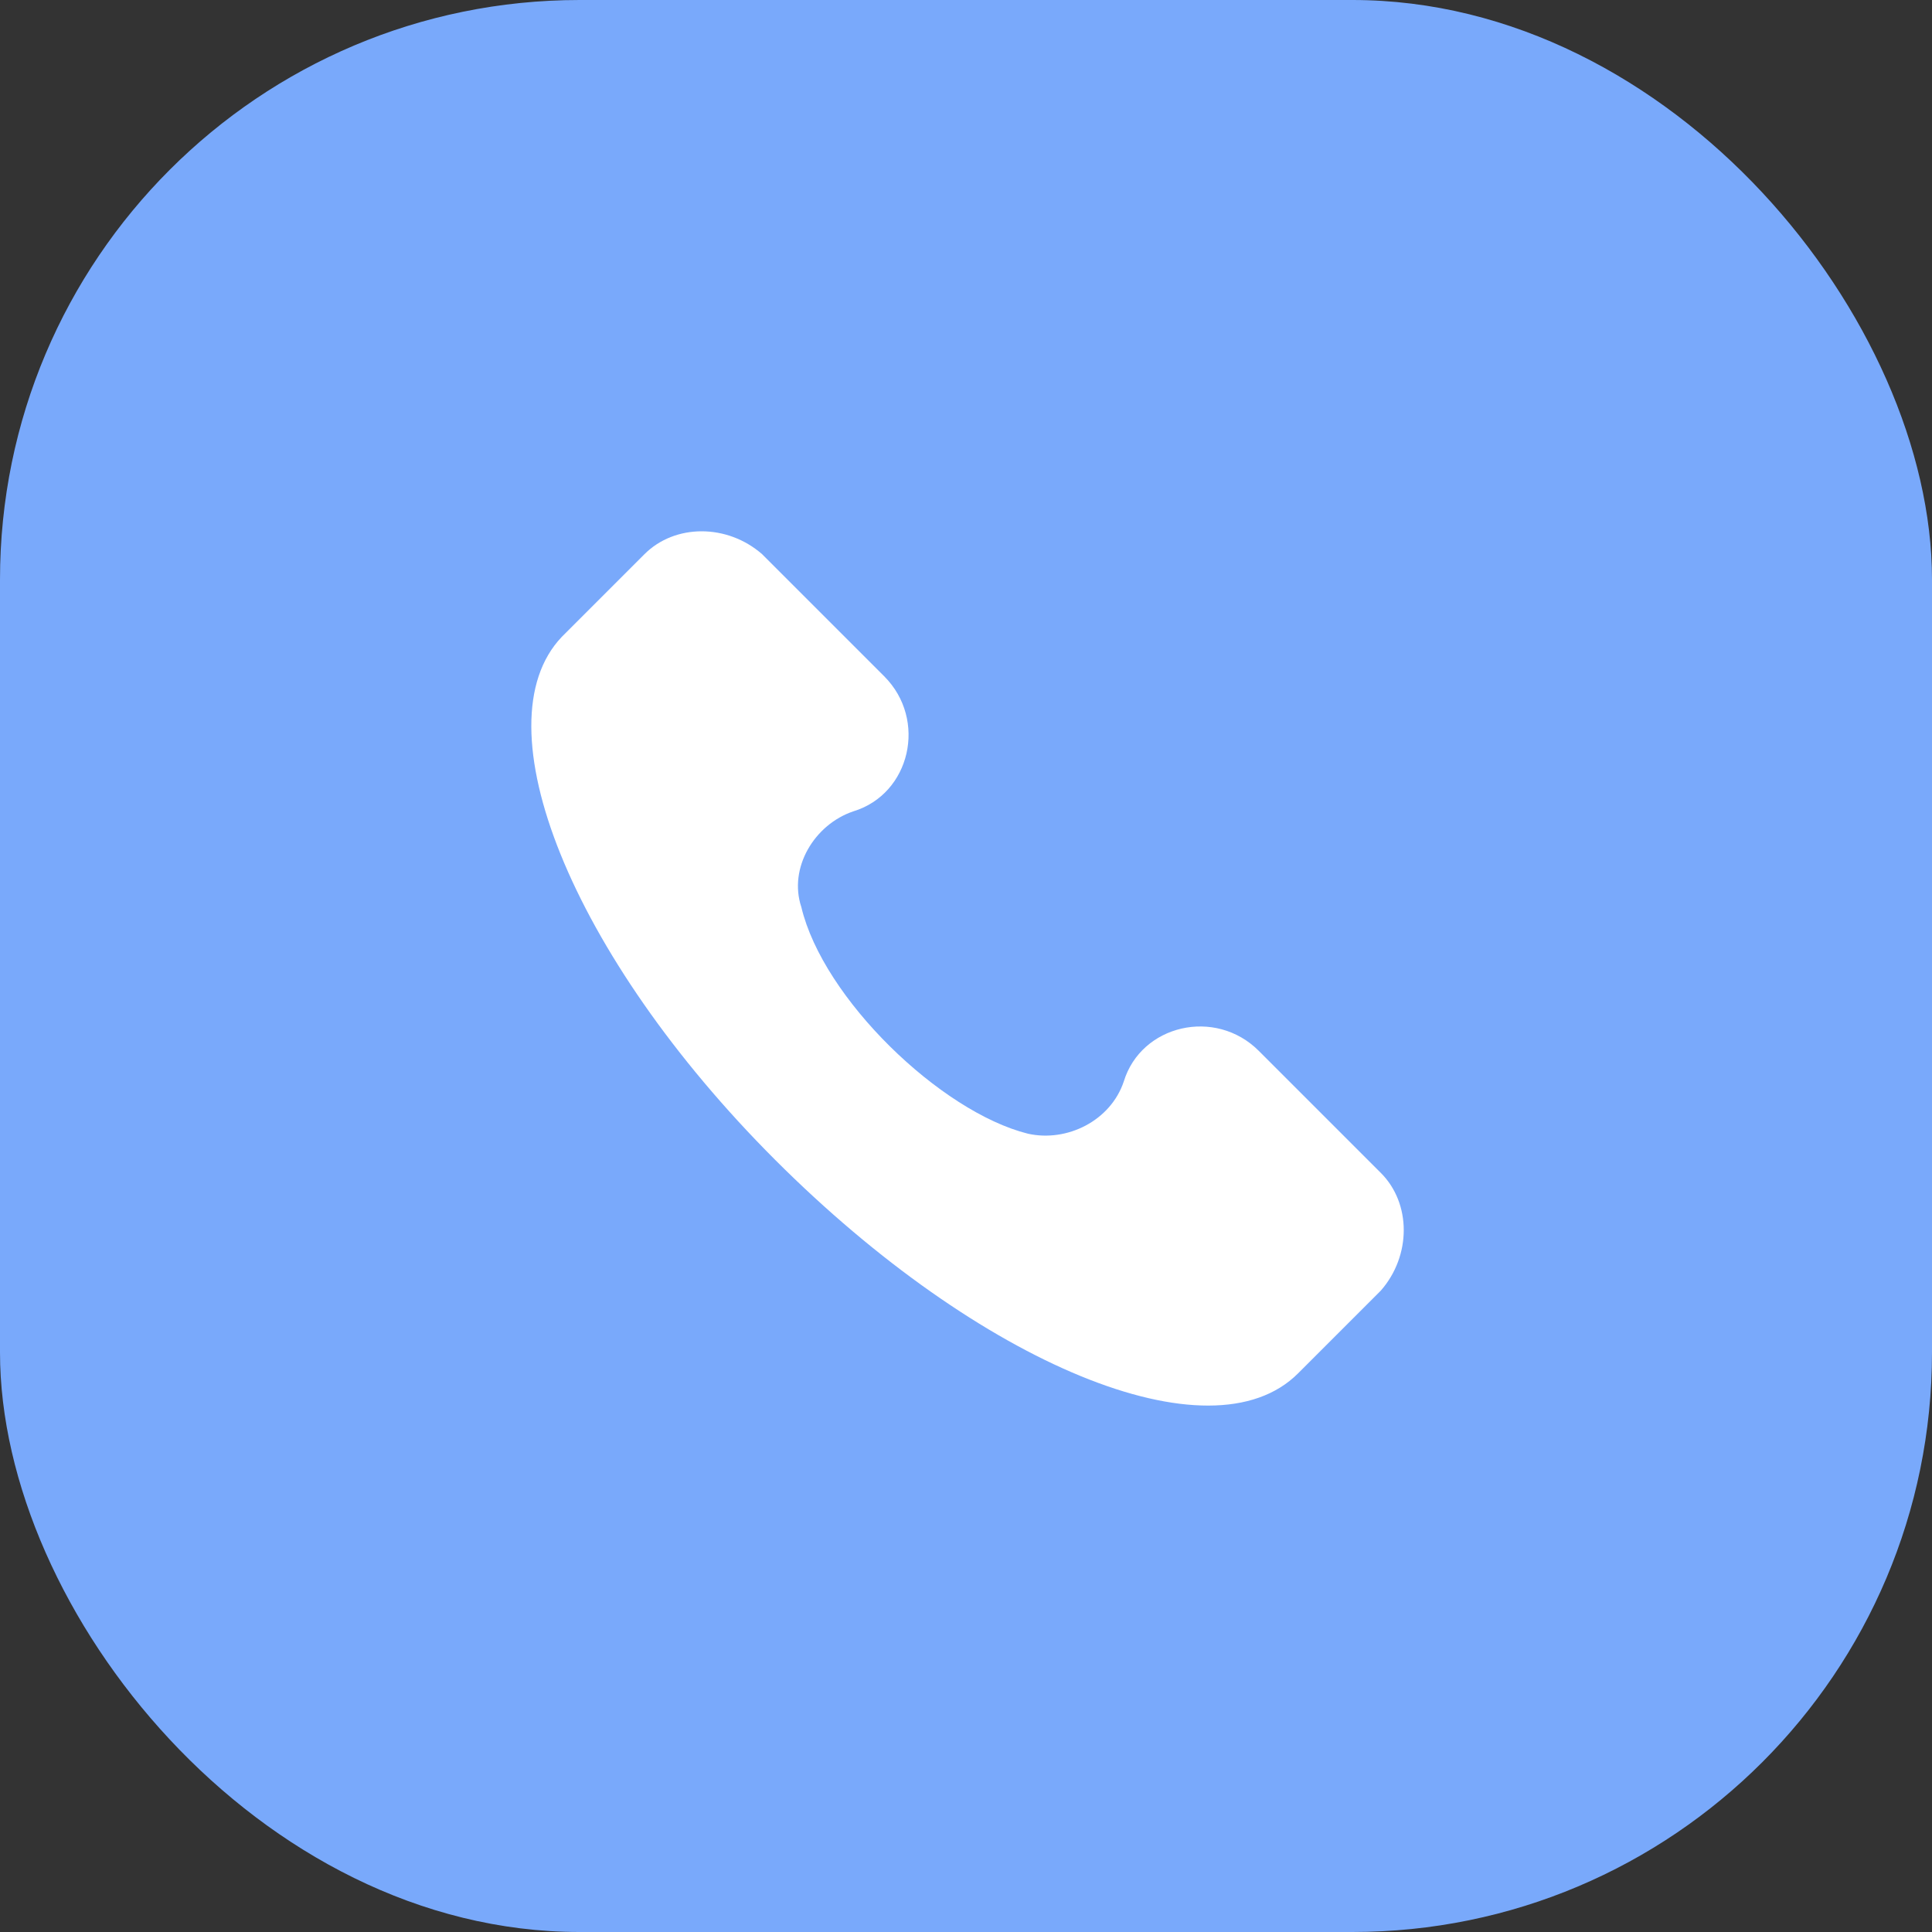
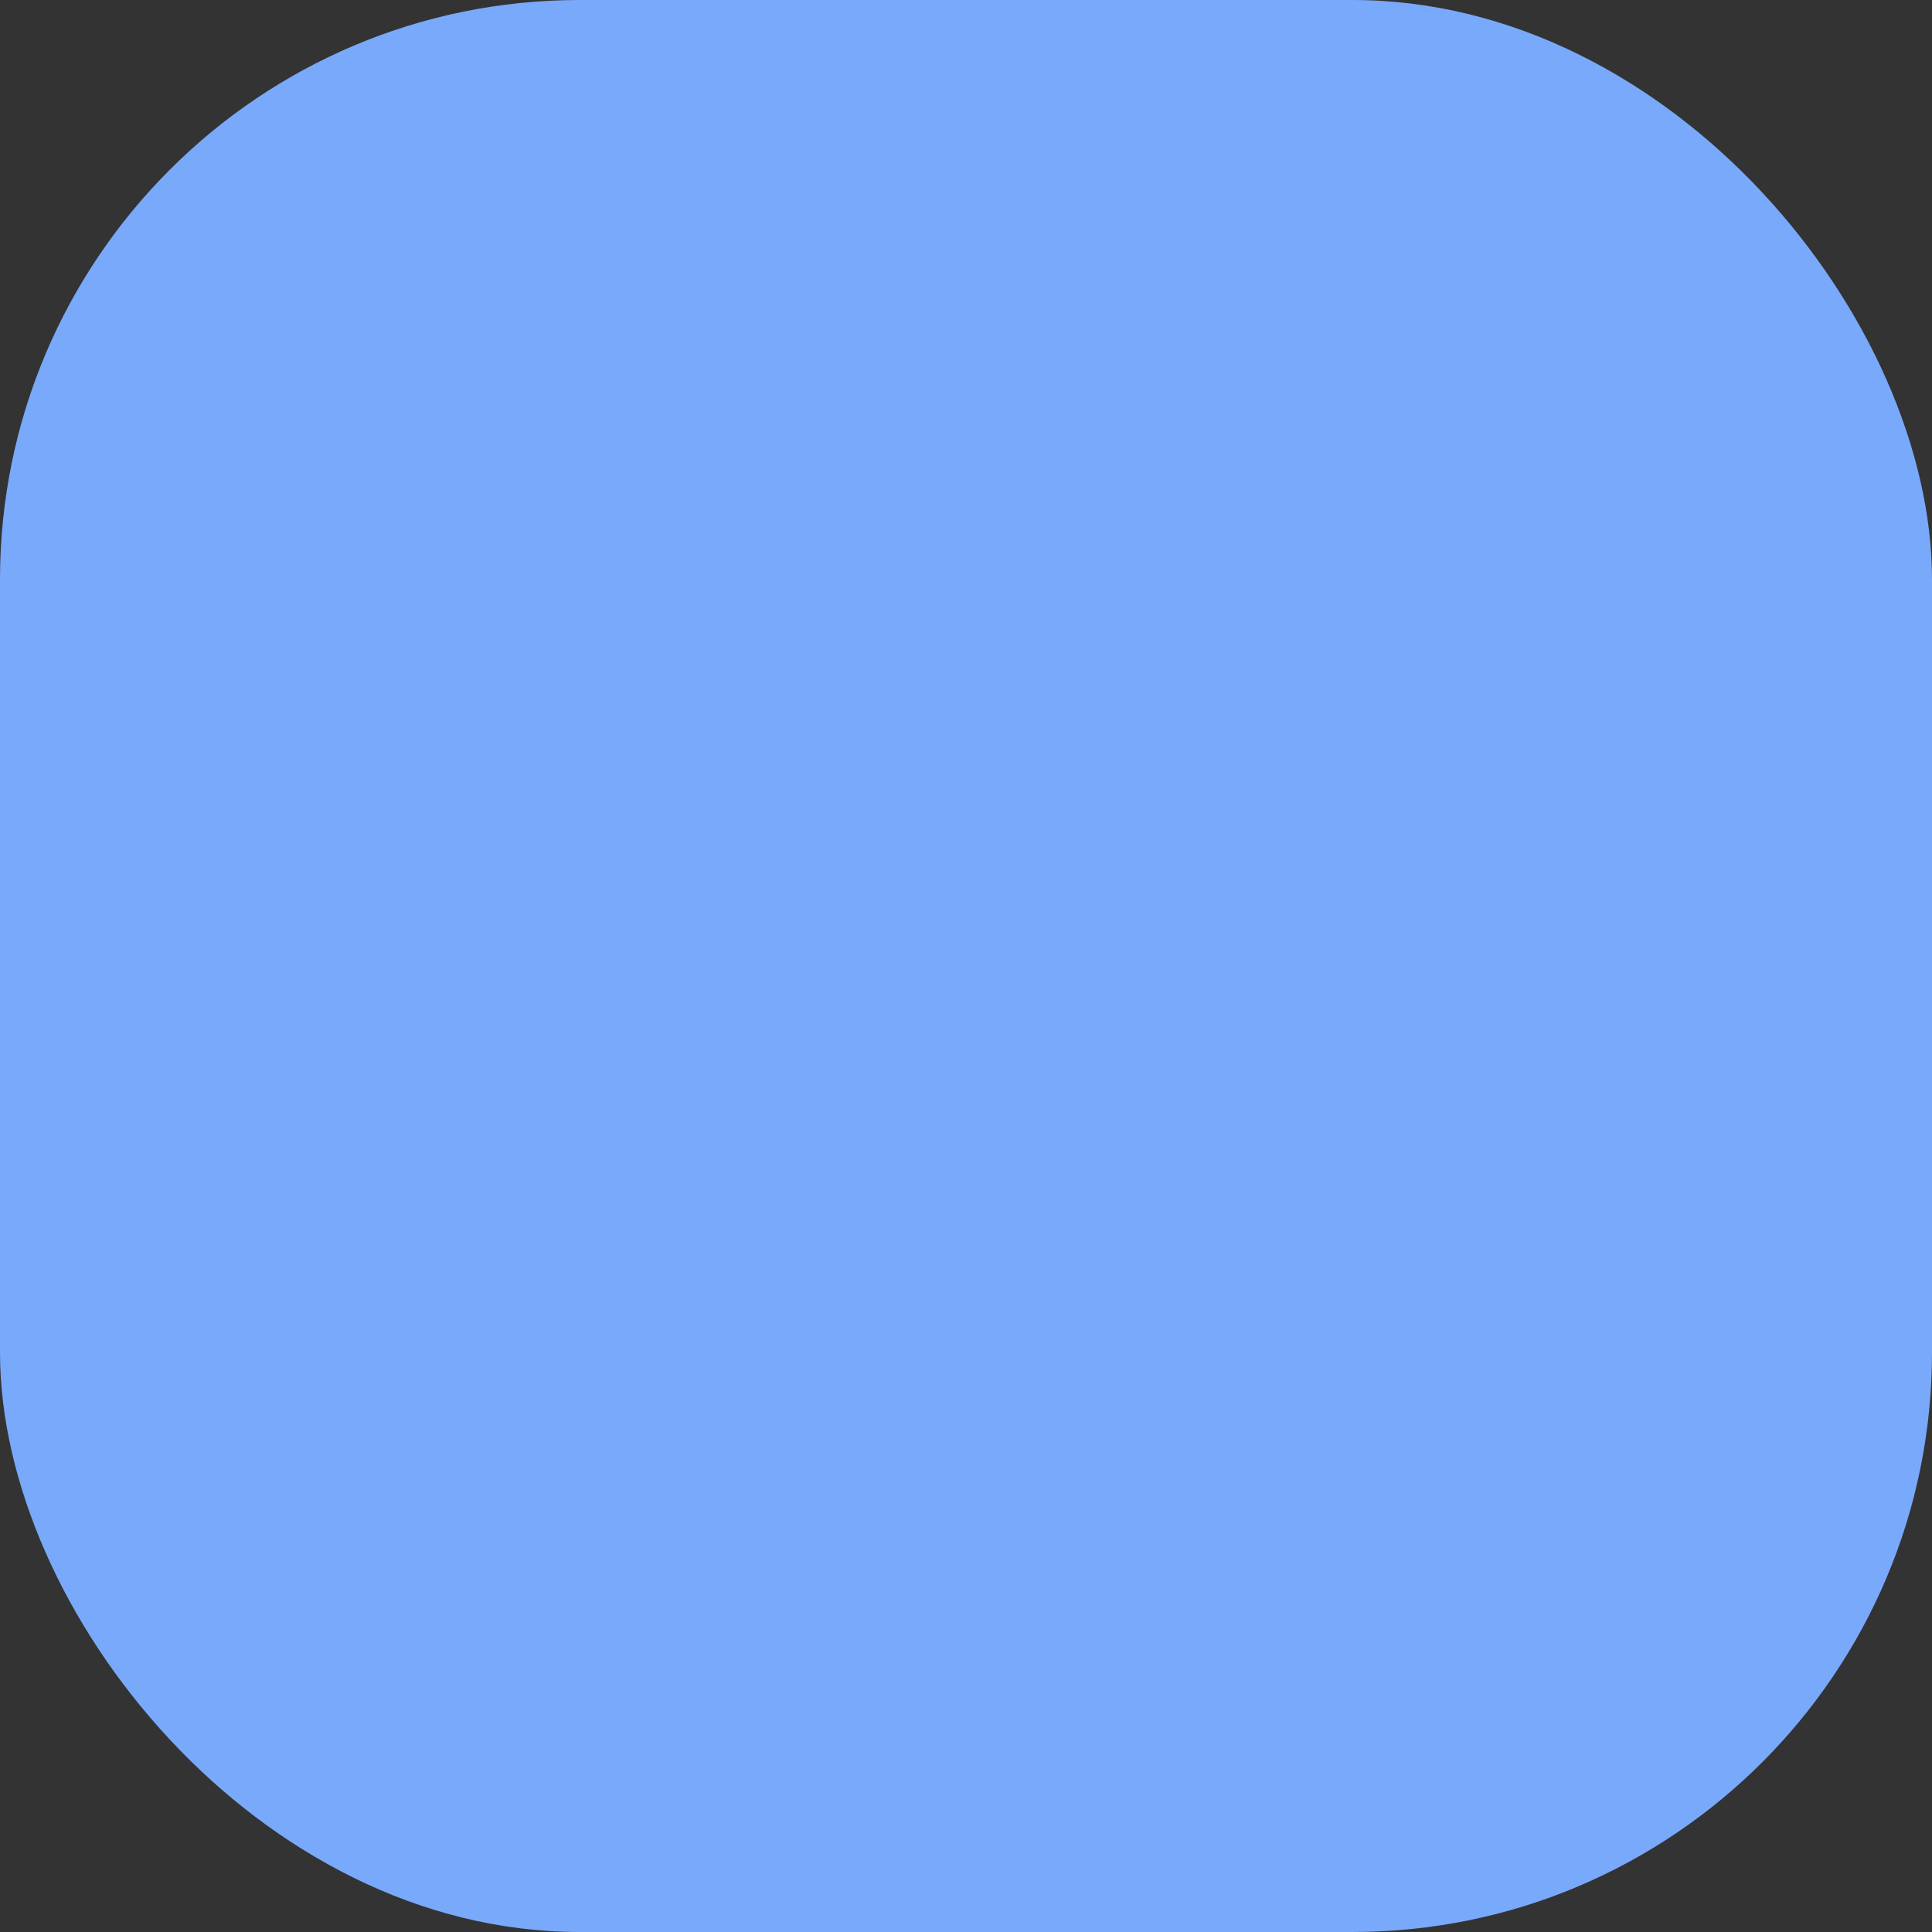
<svg xmlns="http://www.w3.org/2000/svg" width="40" height="40" viewBox="0 0 40 40" fill="none">
  <rect x="0" y="0" width="40" height="40" fill="#333333" stroke="none" />
  <rect width="40" height="40" rx="12" fill="#79A9FB" />
-   <path d="M28.589 24.284L26.063 21.758C25.161 20.856 23.627 21.217 23.267 22.39C22.996 23.202 22.094 23.653 21.282 23.472C19.477 23.021 17.042 20.676 16.591 18.781C16.32 17.969 16.861 17.067 17.673 16.796C18.846 16.436 19.207 14.902 18.305 14L15.779 11.474C15.057 10.842 13.974 10.842 13.343 11.474L11.629 13.188C9.915 14.992 11.809 19.773 16.049 24.014C20.29 28.254 25.071 30.239 26.875 28.434L28.589 26.72C29.221 25.998 29.221 24.916 28.589 24.284Z" fill="white" />
</svg>